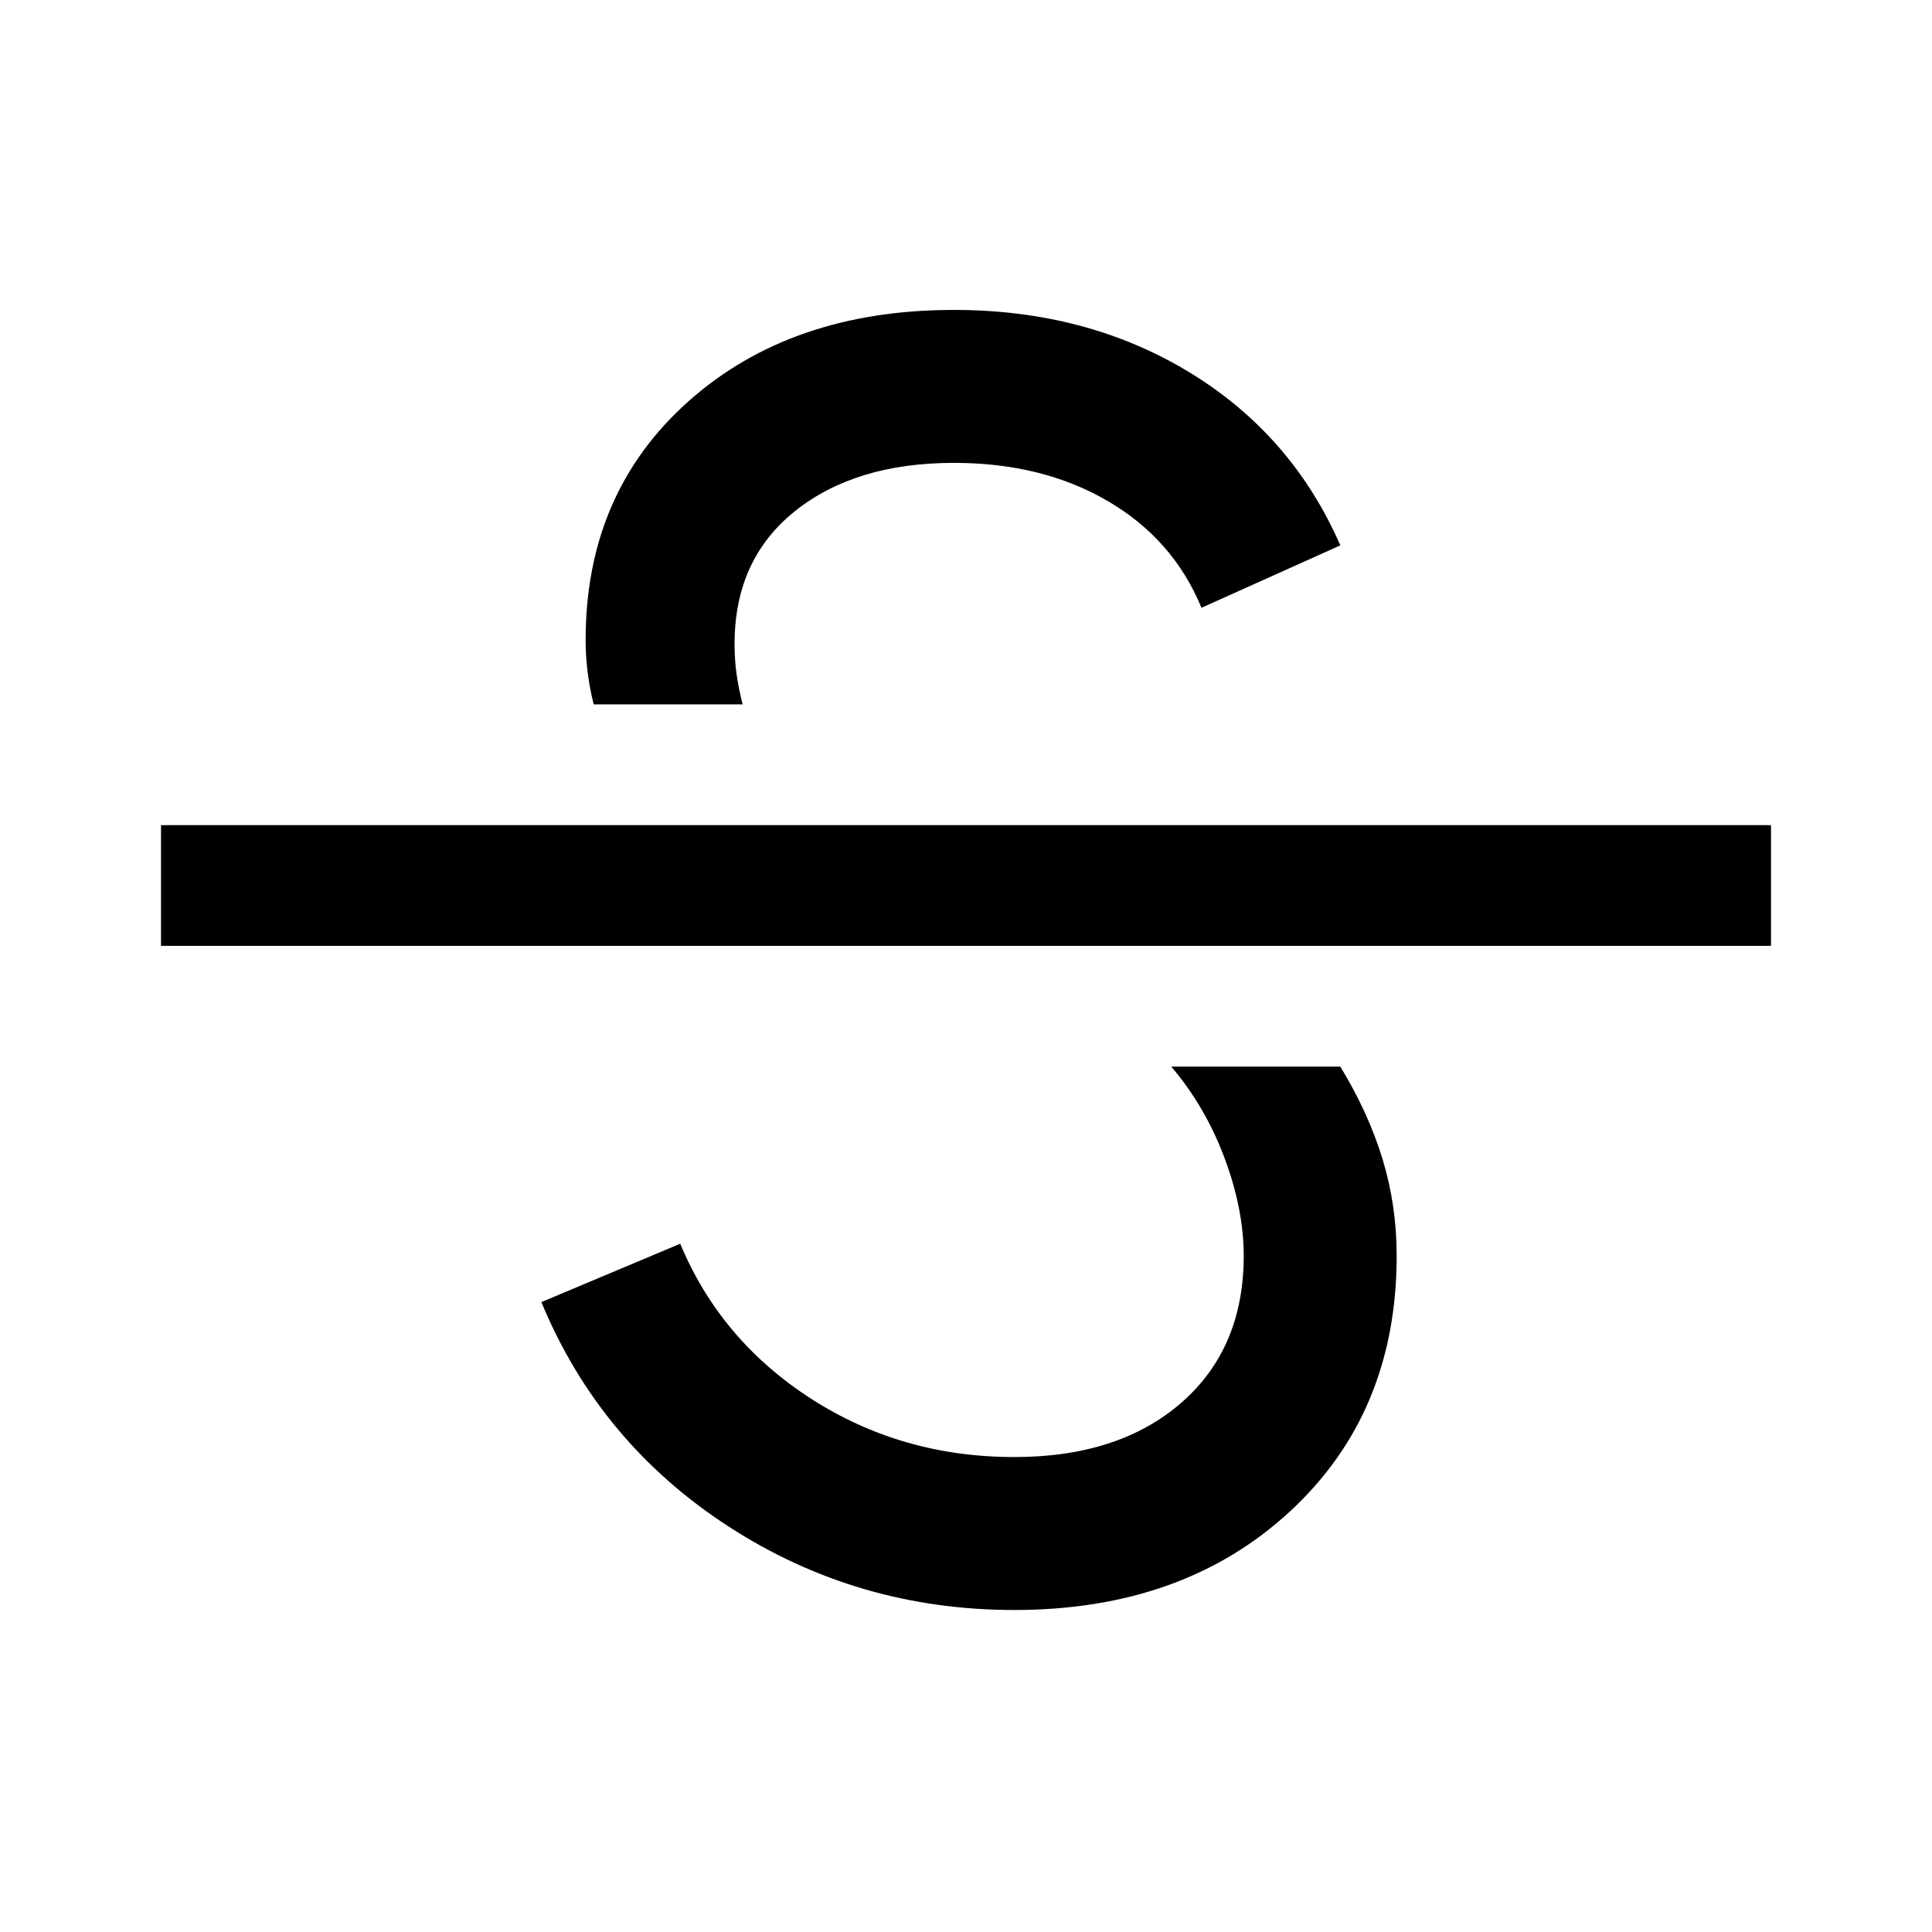
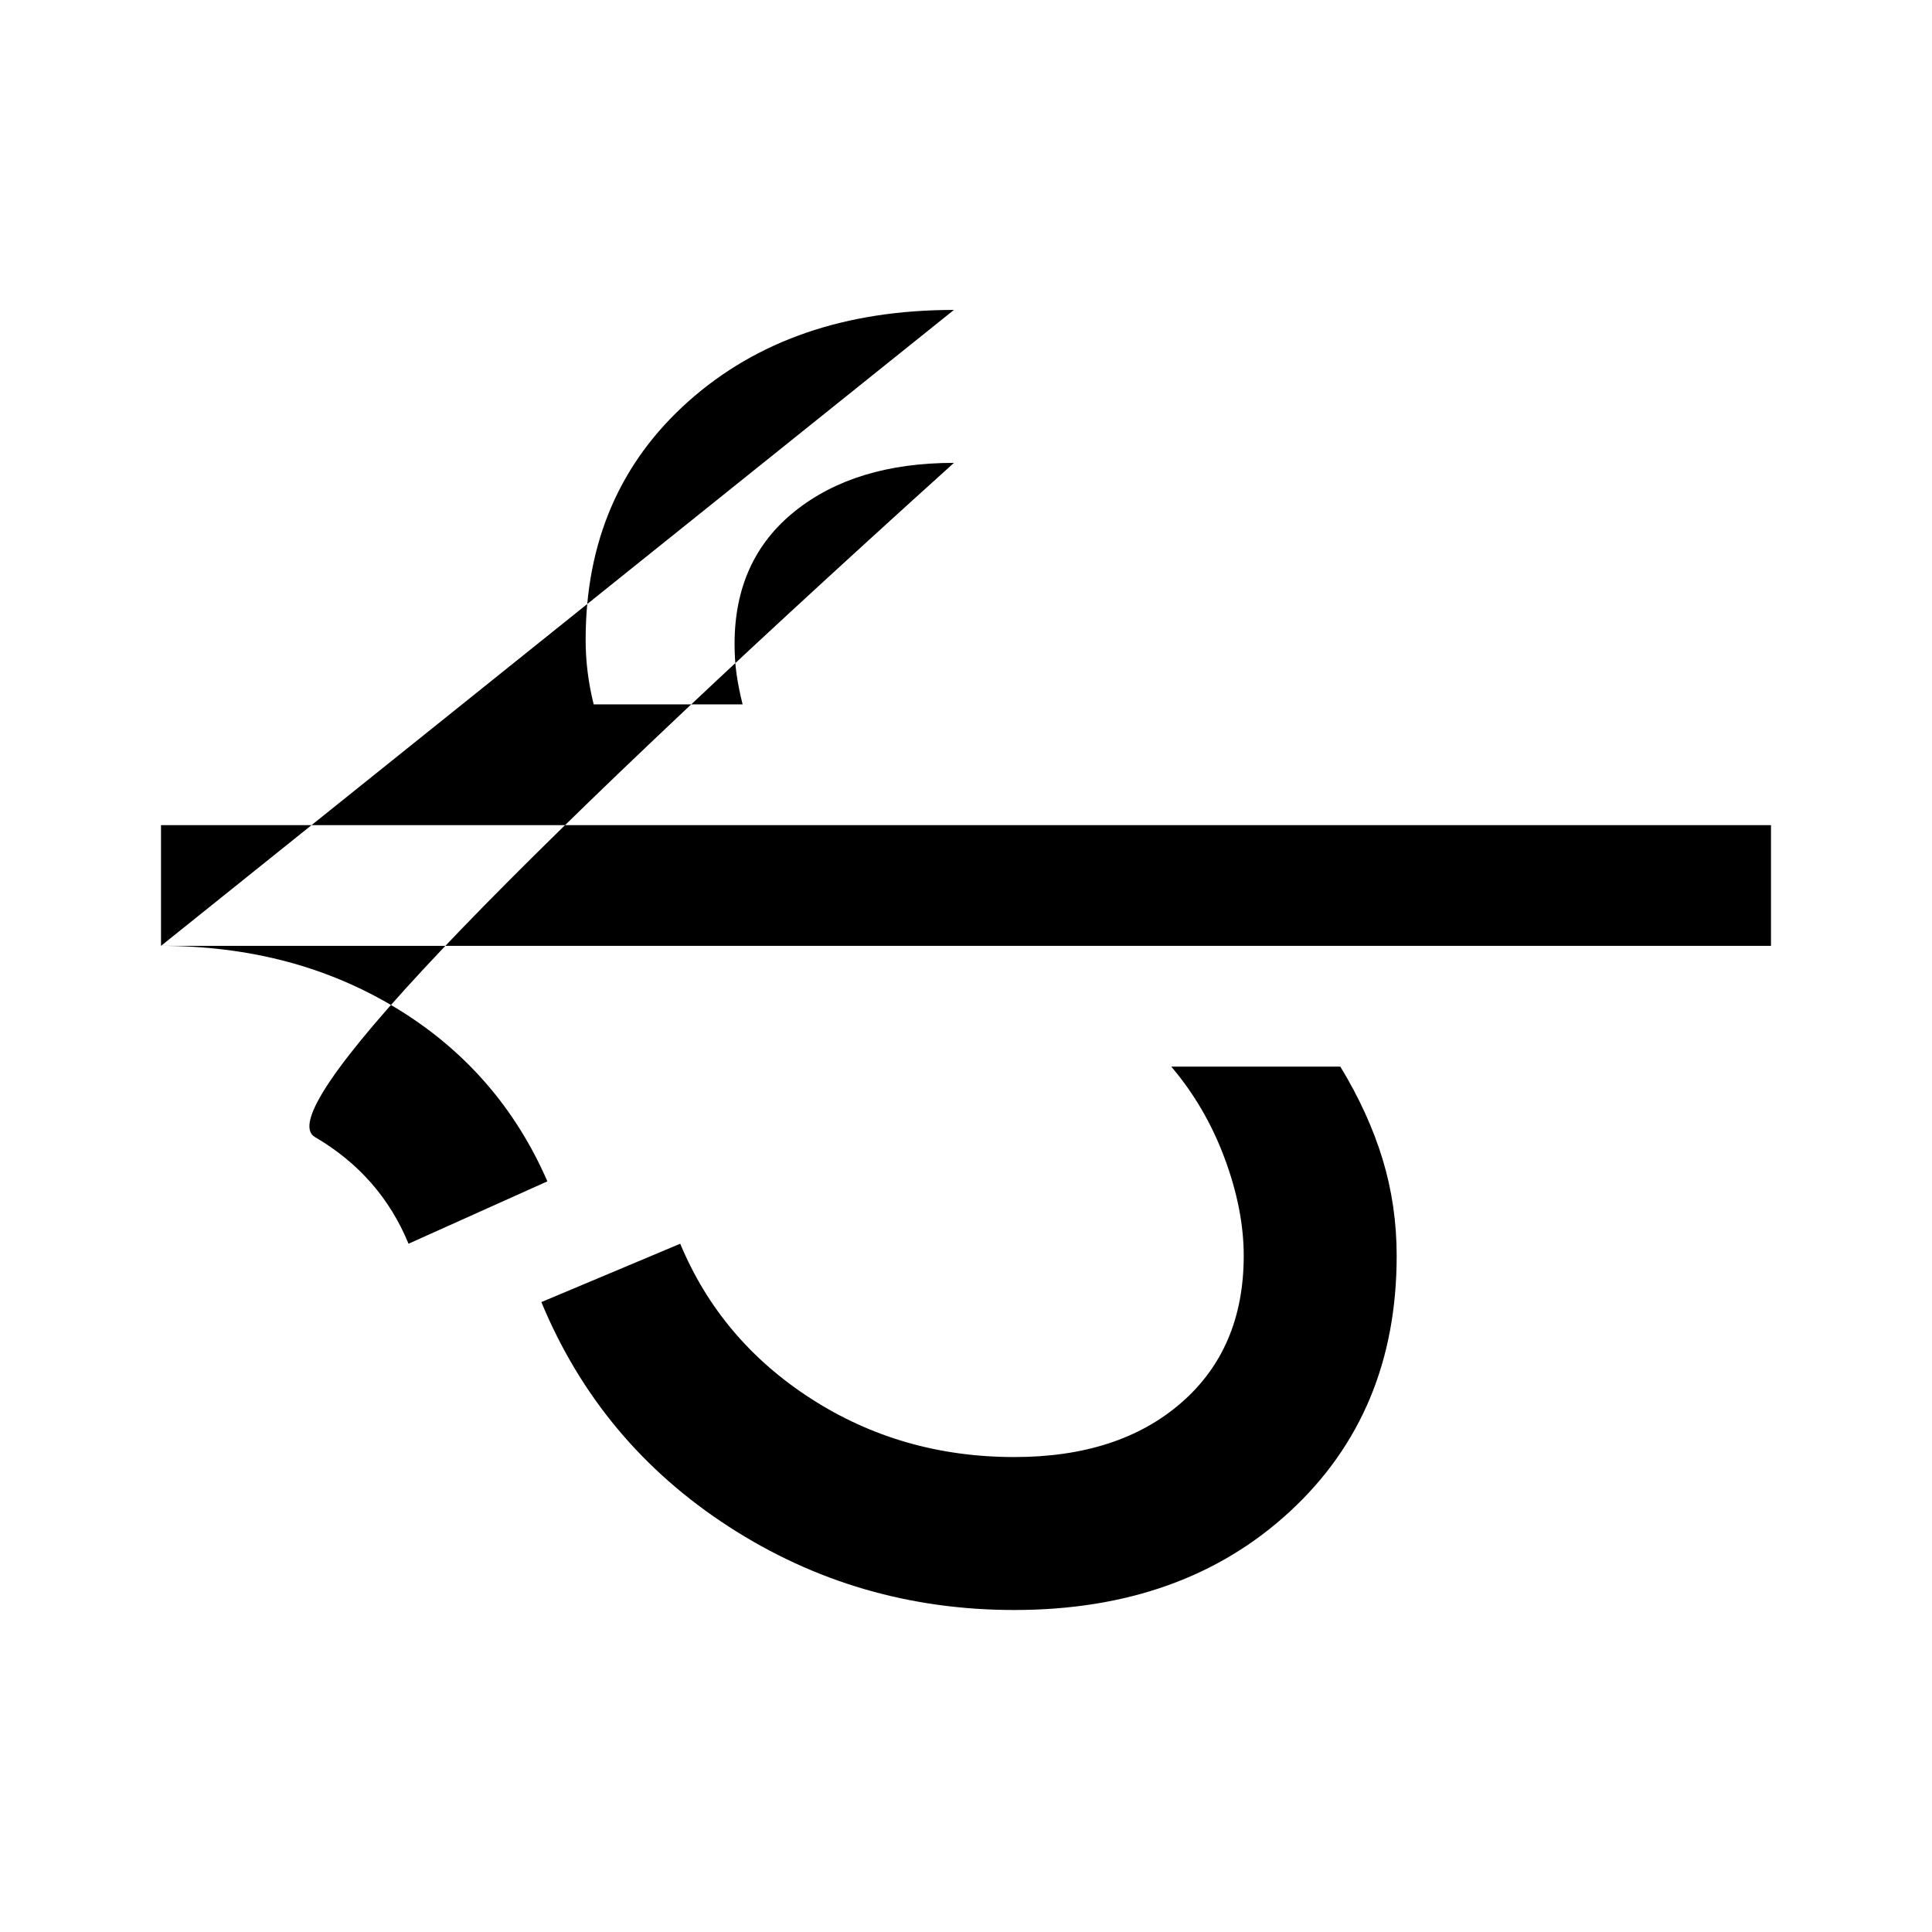
<svg xmlns="http://www.w3.org/2000/svg" width="48" height="48" viewBox="0 -960 960 960">
-   <path d="M504-160q-78 0-142-41.5T269-313l69-29q20 48 65 77t101 29q52 0 83-27t31-73q0-23-9.5-48.5T582-430h84q14 23 21 46t7 48q0 78-53 127t-137 49ZM80-490v-60h800v60H80Zm394-316q66 0 117 31t75 86l-69 31q-14-34-46.5-53T474-730q-49 0-79 24t-30 66q0 8 1 15t3 15h-74q-2-8-3-16t-1-16q0-73 51-118.5T474-806Z" />
+   <path d="M504-160q-78 0-142-41.5T269-313l69-29q20 48 65 77t101 29q52 0 83-27t31-73q0-23-9.5-48.5T582-430h84q14 23 21 46t7 48q0 78-53 127t-137 49ZM80-490v-60h800v60H80Zq66 0 117 31t75 86l-69 31q-14-34-46.5-53T474-730q-49 0-79 24t-30 66q0 8 1 15t3 15h-74q-2-8-3-16t-1-16q0-73 51-118.5T474-806Z" />
</svg>